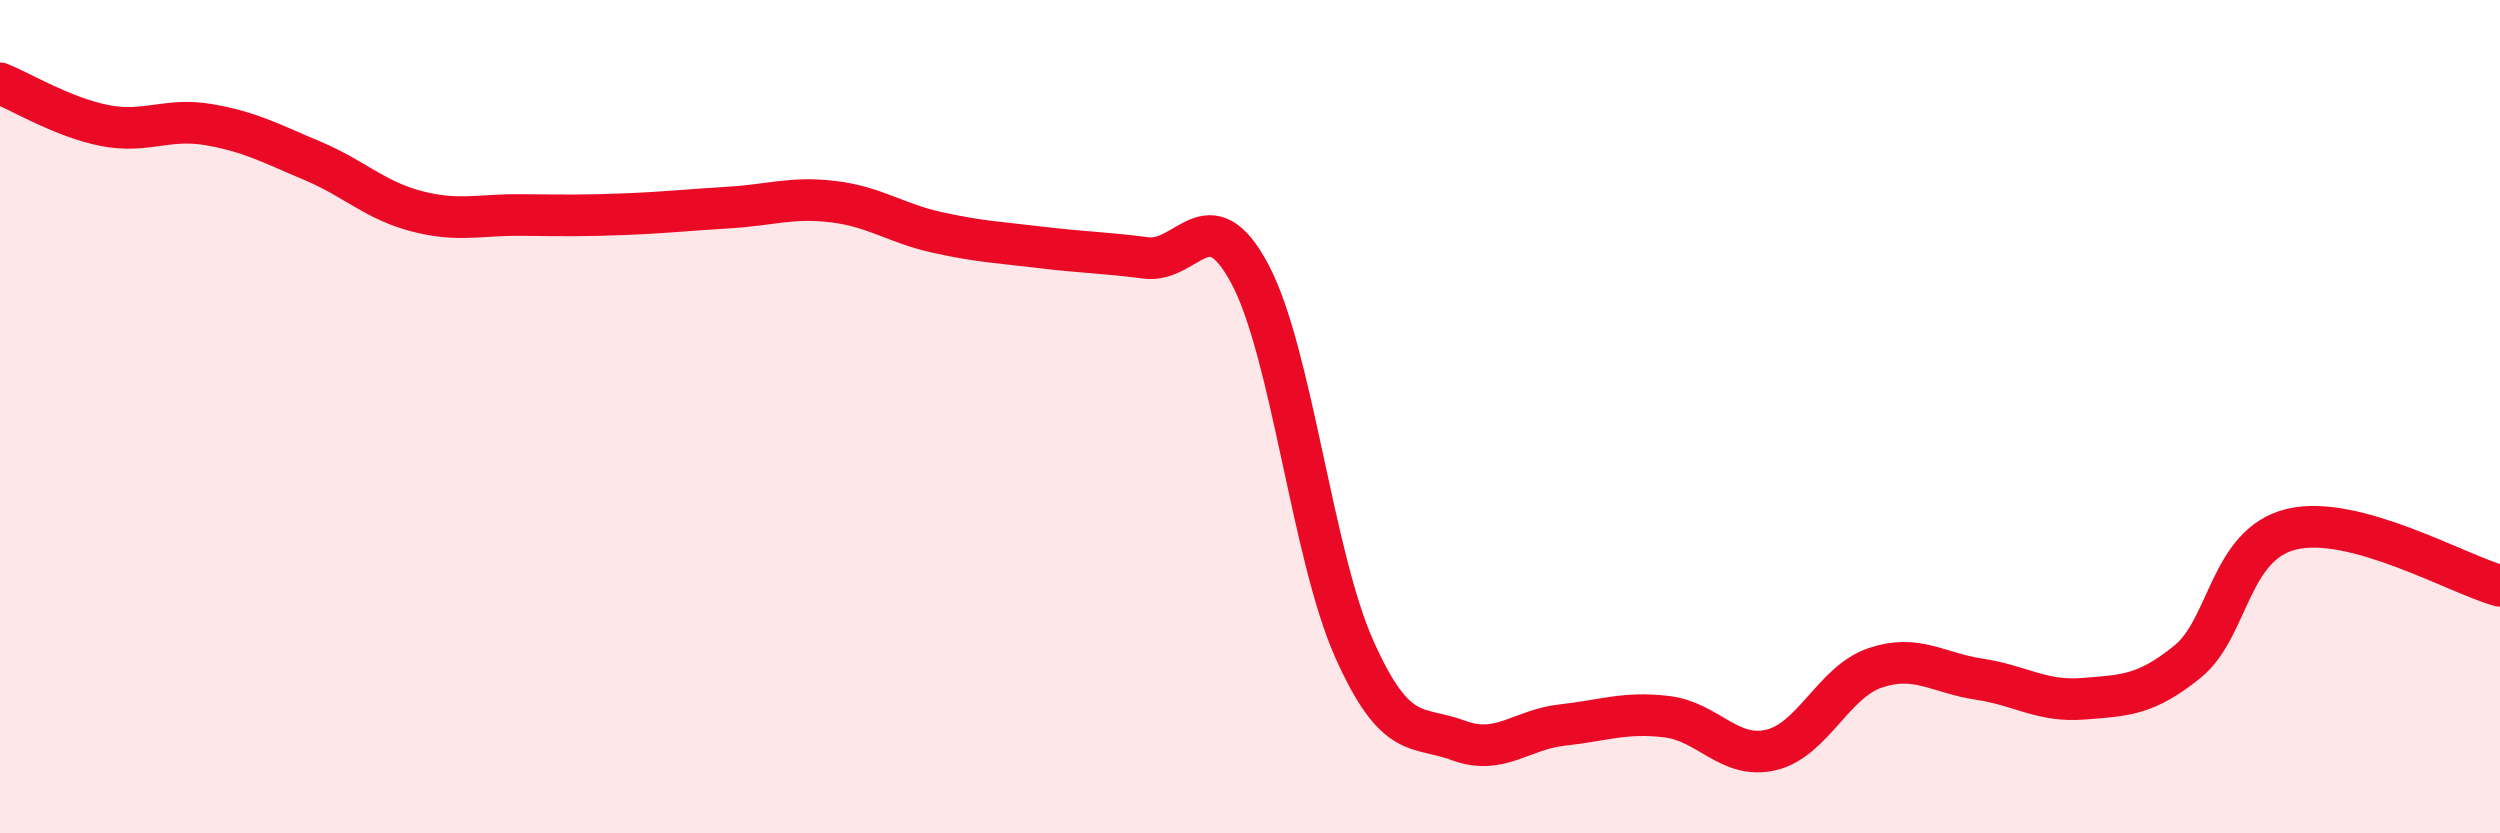
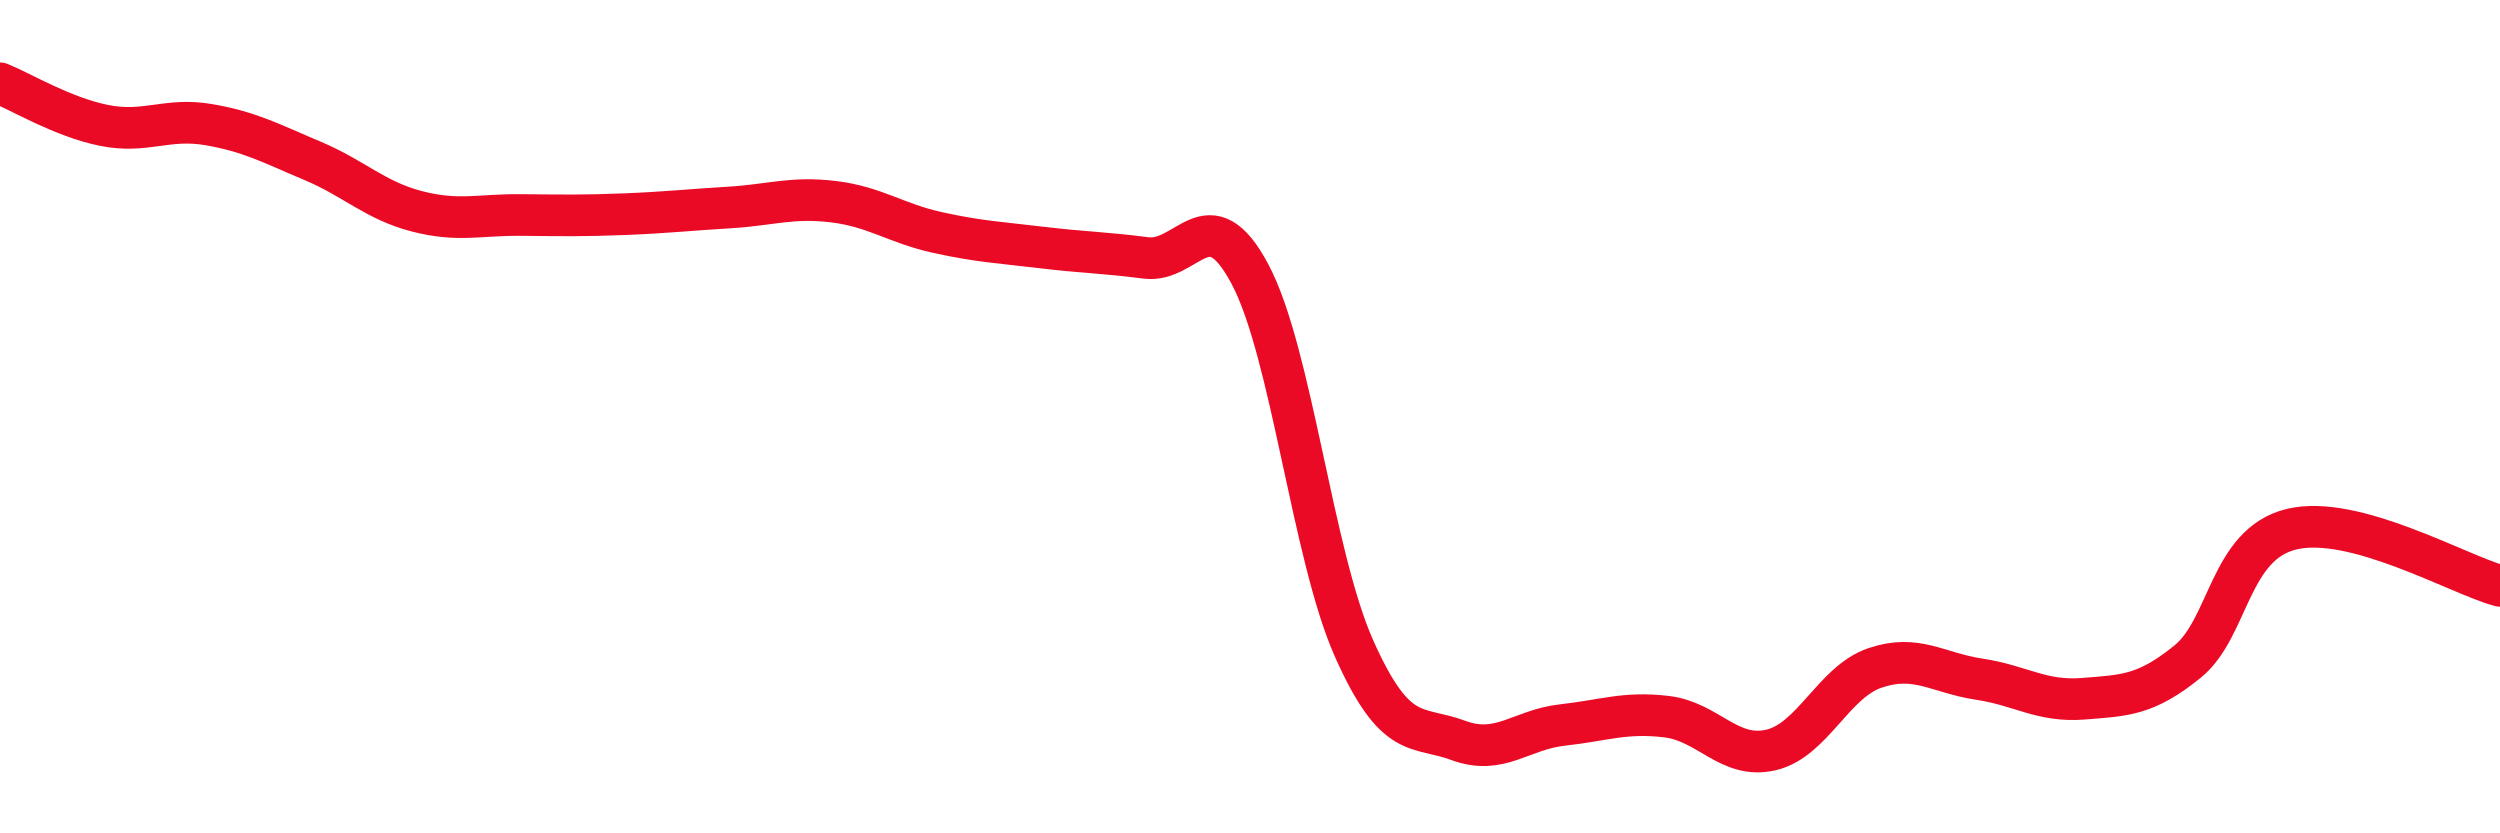
<svg xmlns="http://www.w3.org/2000/svg" width="60" height="20" viewBox="0 0 60 20">
-   <path d="M 0,2 C 0.5,2.2 1.5,2.81 2.5,3.01 C 3.5,3.21 4,2.82 5,2.99 C 6,3.16 6.5,3.44 7.5,3.86 C 8.5,4.28 9,4.81 10,5.07 C 11,5.33 11.5,5.15 12.5,5.16 C 13.5,5.17 14,5.18 15,5.14 C 16,5.1 16.5,5.04 17.5,4.98 C 18.5,4.92 19,4.72 20,4.84 C 21,4.96 21.5,5.36 22.5,5.58 C 23.5,5.8 24,5.82 25,5.94 C 26,6.06 26.5,6.06 27.5,6.19 C 28.5,6.32 29,4.7 30,6.58 C 31,8.46 31.5,13.33 32.5,15.57 C 33.5,17.81 34,17.4 35,17.77 C 36,18.14 36.5,17.51 37.5,17.4 C 38.5,17.29 39,17.08 40,17.2 C 41,17.32 41.5,18.23 42.5,18 C 43.5,17.77 44,16.37 45,16.03 C 46,15.69 46.5,16.15 47.5,16.3 C 48.5,16.45 49,16.85 50,16.77 C 51,16.69 51.5,16.69 52.5,15.88 C 53.5,15.07 53.5,13.06 55,12.7 C 56.5,12.34 59,13.79 60,14.06L60 20L0 20Z" fill="#EB0A25" opacity="0.1" stroke-linecap="round" stroke-linejoin="round" />
  <path d="M 0,2 C 0.5,2.2 1.5,2.81 2.5,3.01 C 3.5,3.21 4,2.82 5,2.99 C 6,3.16 6.5,3.44 7.5,3.86 C 8.5,4.28 9,4.81 10,5.07 C 11,5.33 11.5,5.15 12.5,5.16 C 13.5,5.17 14,5.18 15,5.14 C 16,5.1 16.5,5.04 17.5,4.98 C 18.5,4.92 19,4.72 20,4.84 C 21,4.96 21.5,5.36 22.5,5.58 C 23.5,5.8 24,5.82 25,5.94 C 26,6.06 26.5,6.06 27.5,6.19 C 28.5,6.32 29,4.7 30,6.58 C 31,8.46 31.5,13.33 32.5,15.57 C 33.5,17.81 34,17.4 35,17.77 C 36,18.14 36.5,17.51 37.5,17.4 C 38.5,17.29 39,17.08 40,17.2 C 41,17.32 41.5,18.23 42.5,18 C 43.5,17.77 44,16.37 45,16.03 C 46,15.69 46.5,16.15 47.5,16.3 C 48.5,16.45 49,16.85 50,16.77 C 51,16.69 51.5,16.69 52.5,15.88 C 53.5,15.07 53.5,13.06 55,12.7 C 56.5,12.34 59,13.79 60,14.06" stroke="#EB0A25" stroke-width="1" fill="none" stroke-linecap="round" stroke-linejoin="round" />
</svg>